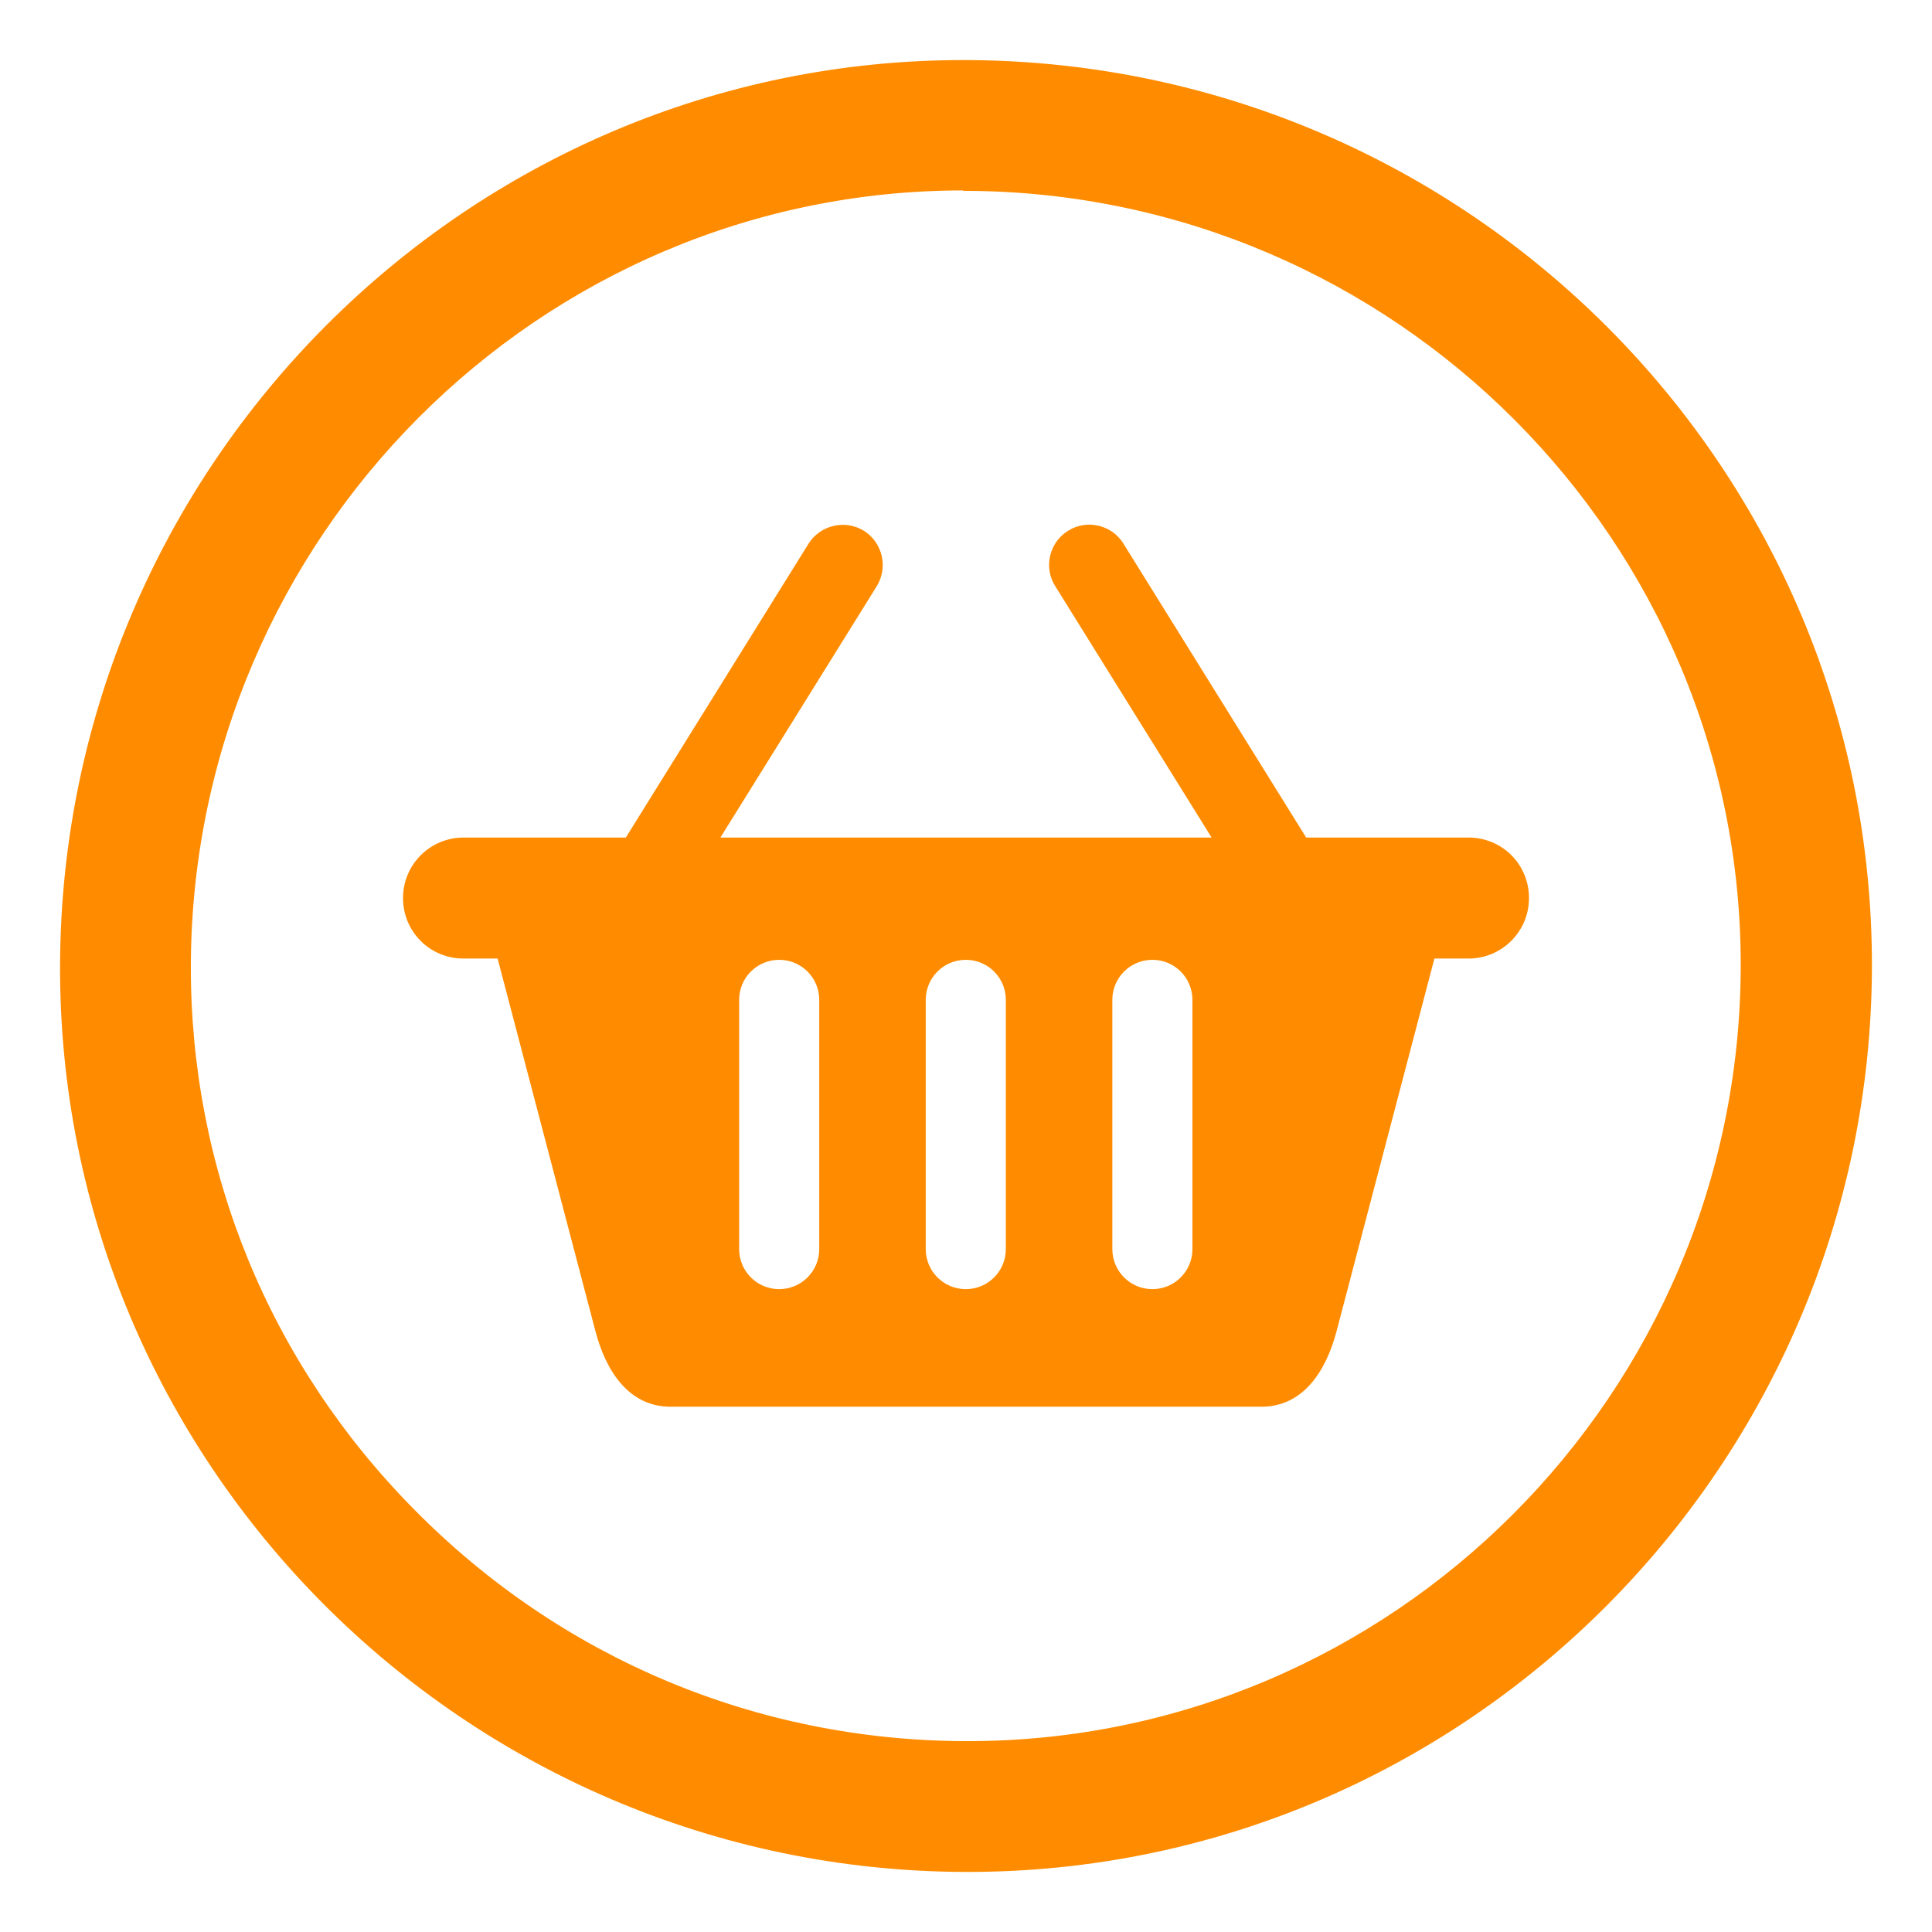
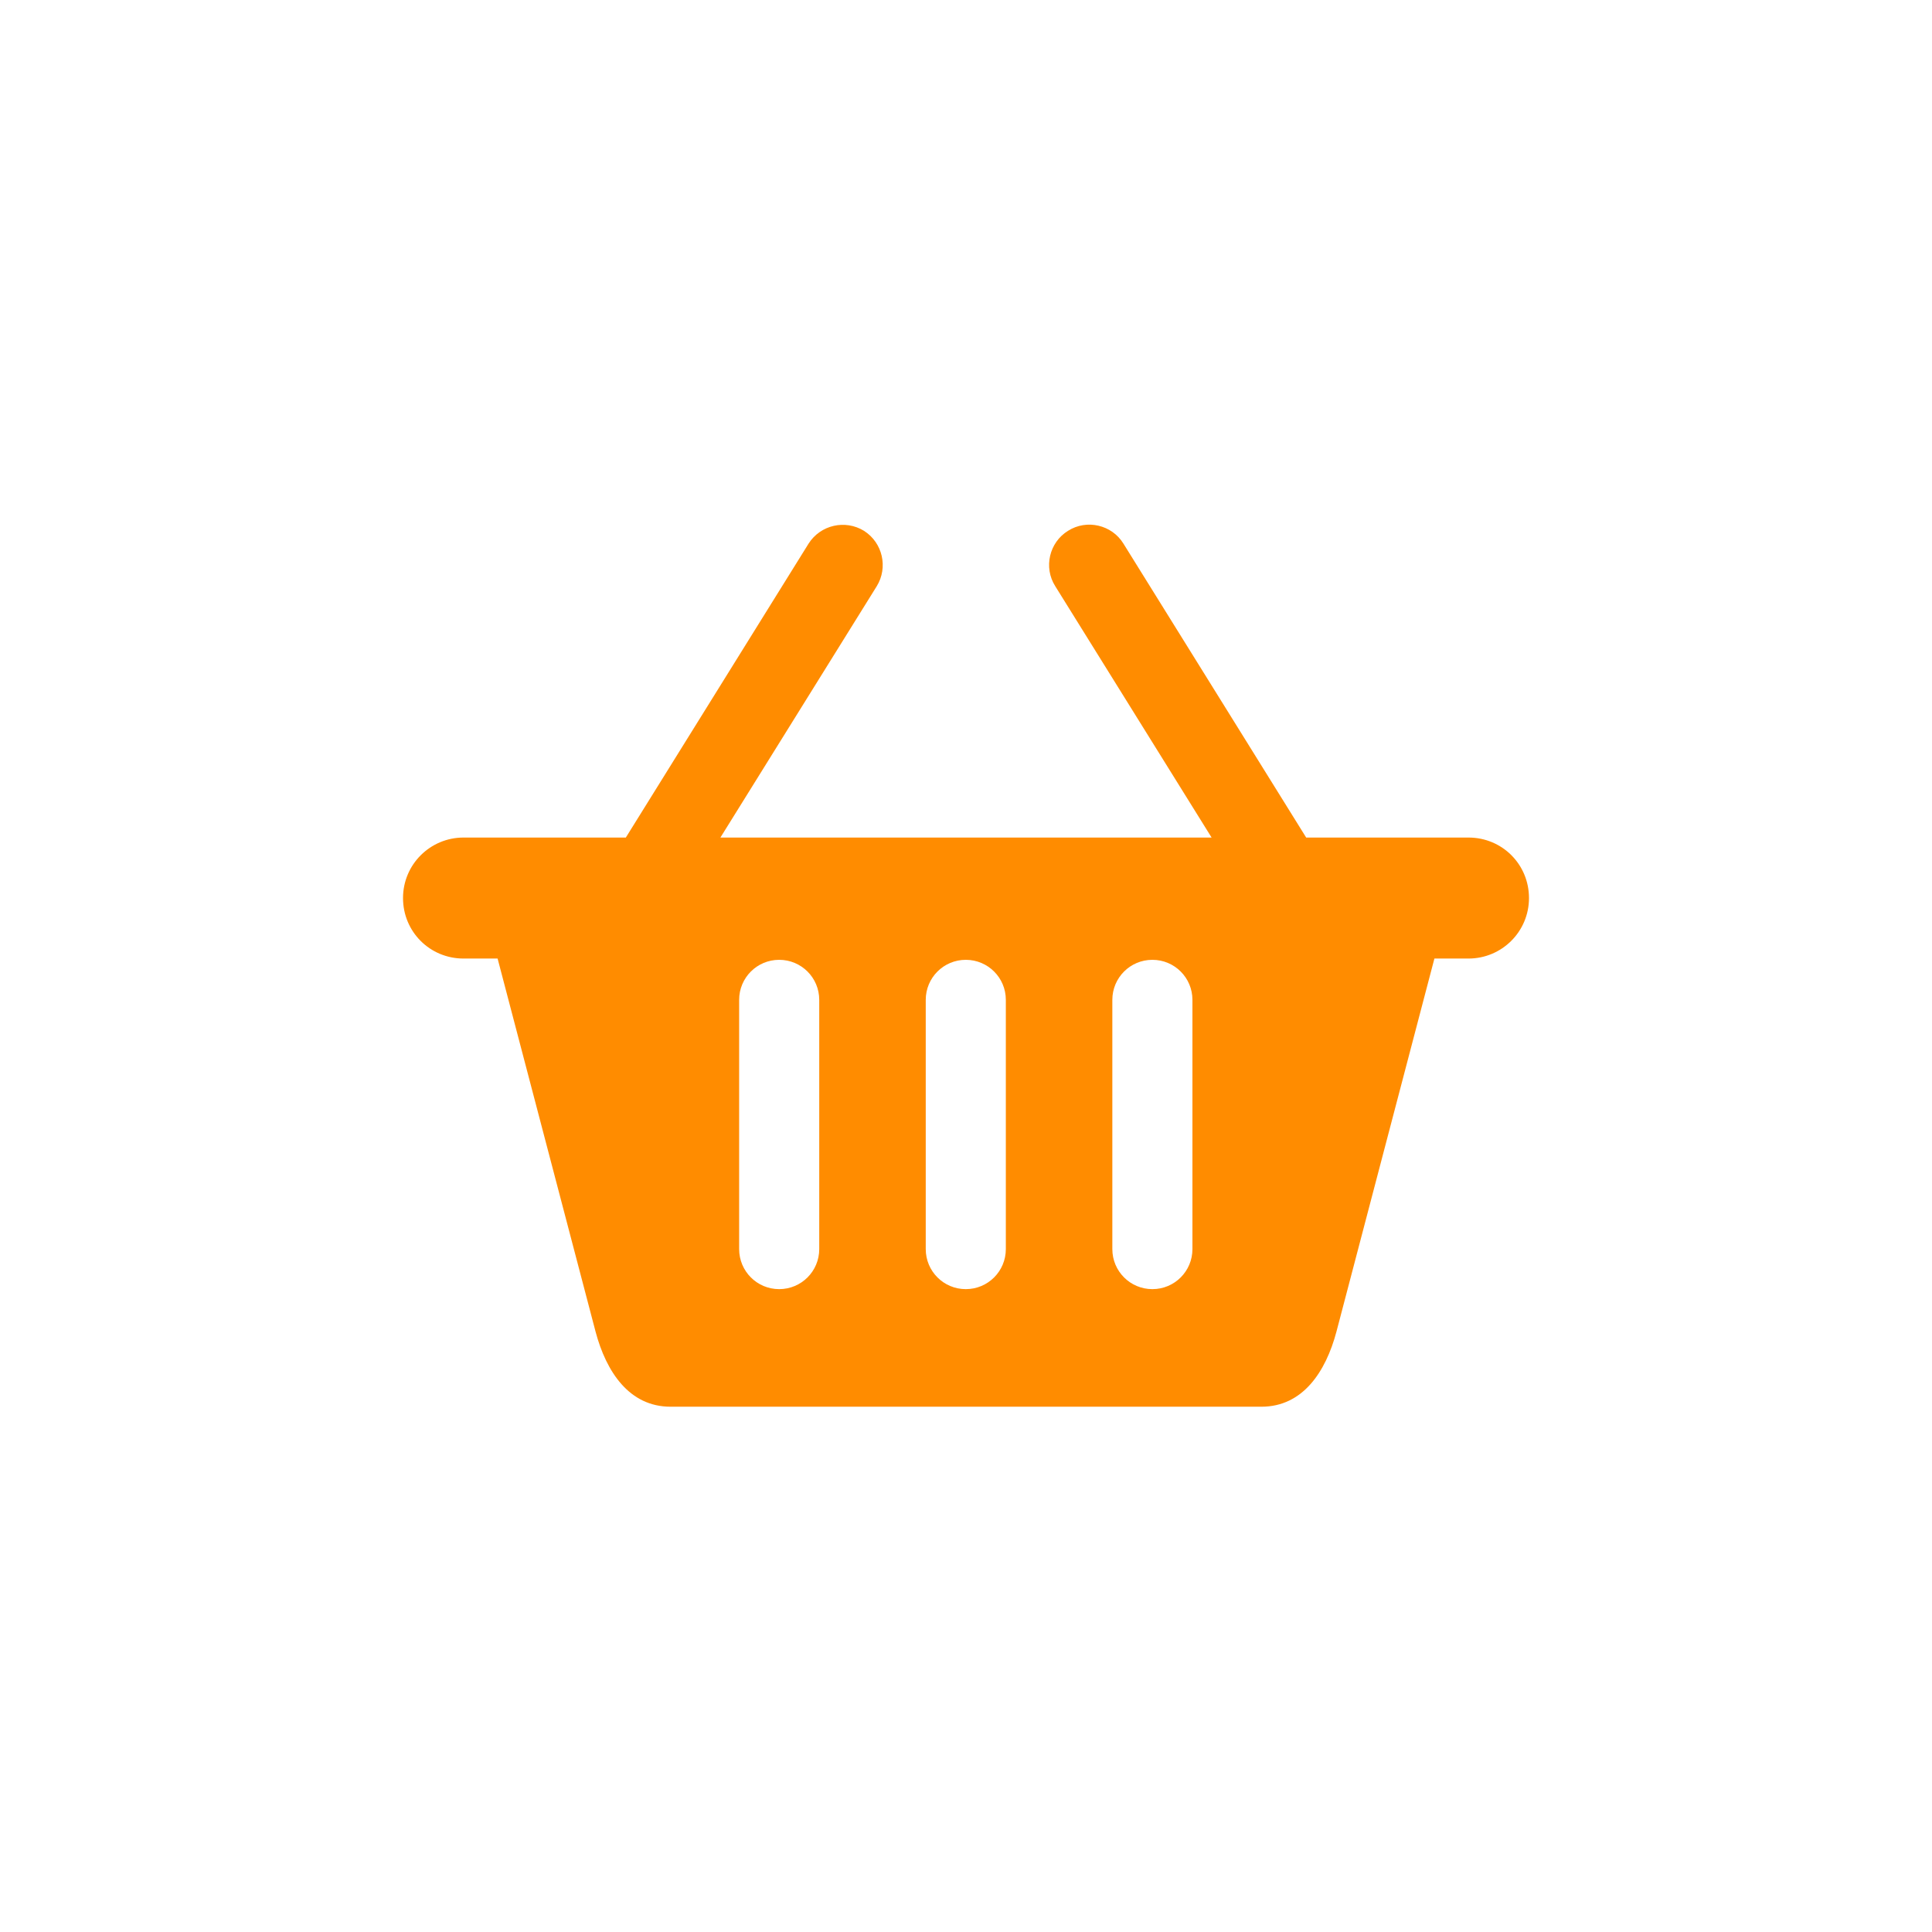
<svg xmlns="http://www.w3.org/2000/svg" id="Icons" version="1.1" viewBox="0 0 45.35 45.35">
  <defs>
    <style>
      .cls-1, .cls-2 {
        fill: #ff8c00;
        stroke-width: 0px;
      }

      .cls-2 {
        fill-rule: evenodd;
      }
    </style>
  </defs>
-   <path class="cls-1" d="M22.61,4.48h0,.11c10.03.06,18.17,8.23,18.14,18.22-.03,10.02-8.17,18.17-18.15,18.17h-.07c-4.88-.02-9.46-1.94-12.9-5.42-3.42-3.45-5.28-8-5.26-12.82.05-10.01,8.18-18.16,18.13-18.16M22.61,1.41c-11.63,0-21.14,9.5-21.2,21.21-.06,11.7,9.47,21.27,21.22,21.32.03,0,.06,0,.09,0,11.66,0,21.18-9.52,21.22-21.23.03-11.69-9.45-21.22-21.19-21.3-.04,0-.09,0-.13,0h0Z" />
  <path class="cls-2" d="M15.74,33.02h13.87c.97,0,1.51-.82,1.76-1.76l2.3-8.76h.8c.78,0,1.42-.63,1.42-1.42s-.63-1.42-1.42-1.42h-3.81l-4.29-6.9c-.27-.44-.86-.58-1.3-.3-.44.27-.58.86-.3,1.3l3.67,5.9h-11.53l3.67-5.9c.27-.44.14-1.02-.3-1.3-.44-.27-1.02-.14-1.3.3l-4.29,6.9h-3.81c-.78,0-1.42.63-1.42,1.42s.63,1.42,1.42,1.42h.8l2.3,8.76c.25.94.79,1.76,1.76,1.76h0ZM17.35,23.47c0-.52.42-.94.94-.94s.94.42.94.94v5.85c0,.52-.42.94-.94.94s-.94-.42-.94-.94v-5.85h0ZM26.11,23.47c0-.52.42-.94.94-.94s.94.42.94.94v5.85c0,.52-.42.94-.94.94s-.94-.42-.94-.94v-5.85h0ZM21.73,23.47c0-.52.42-.94.94-.94s.94.42.94.94v5.85c0,.52-.42.94-.94.94s-.94-.42-.94-.94v-5.85h0Z" />
</svg>